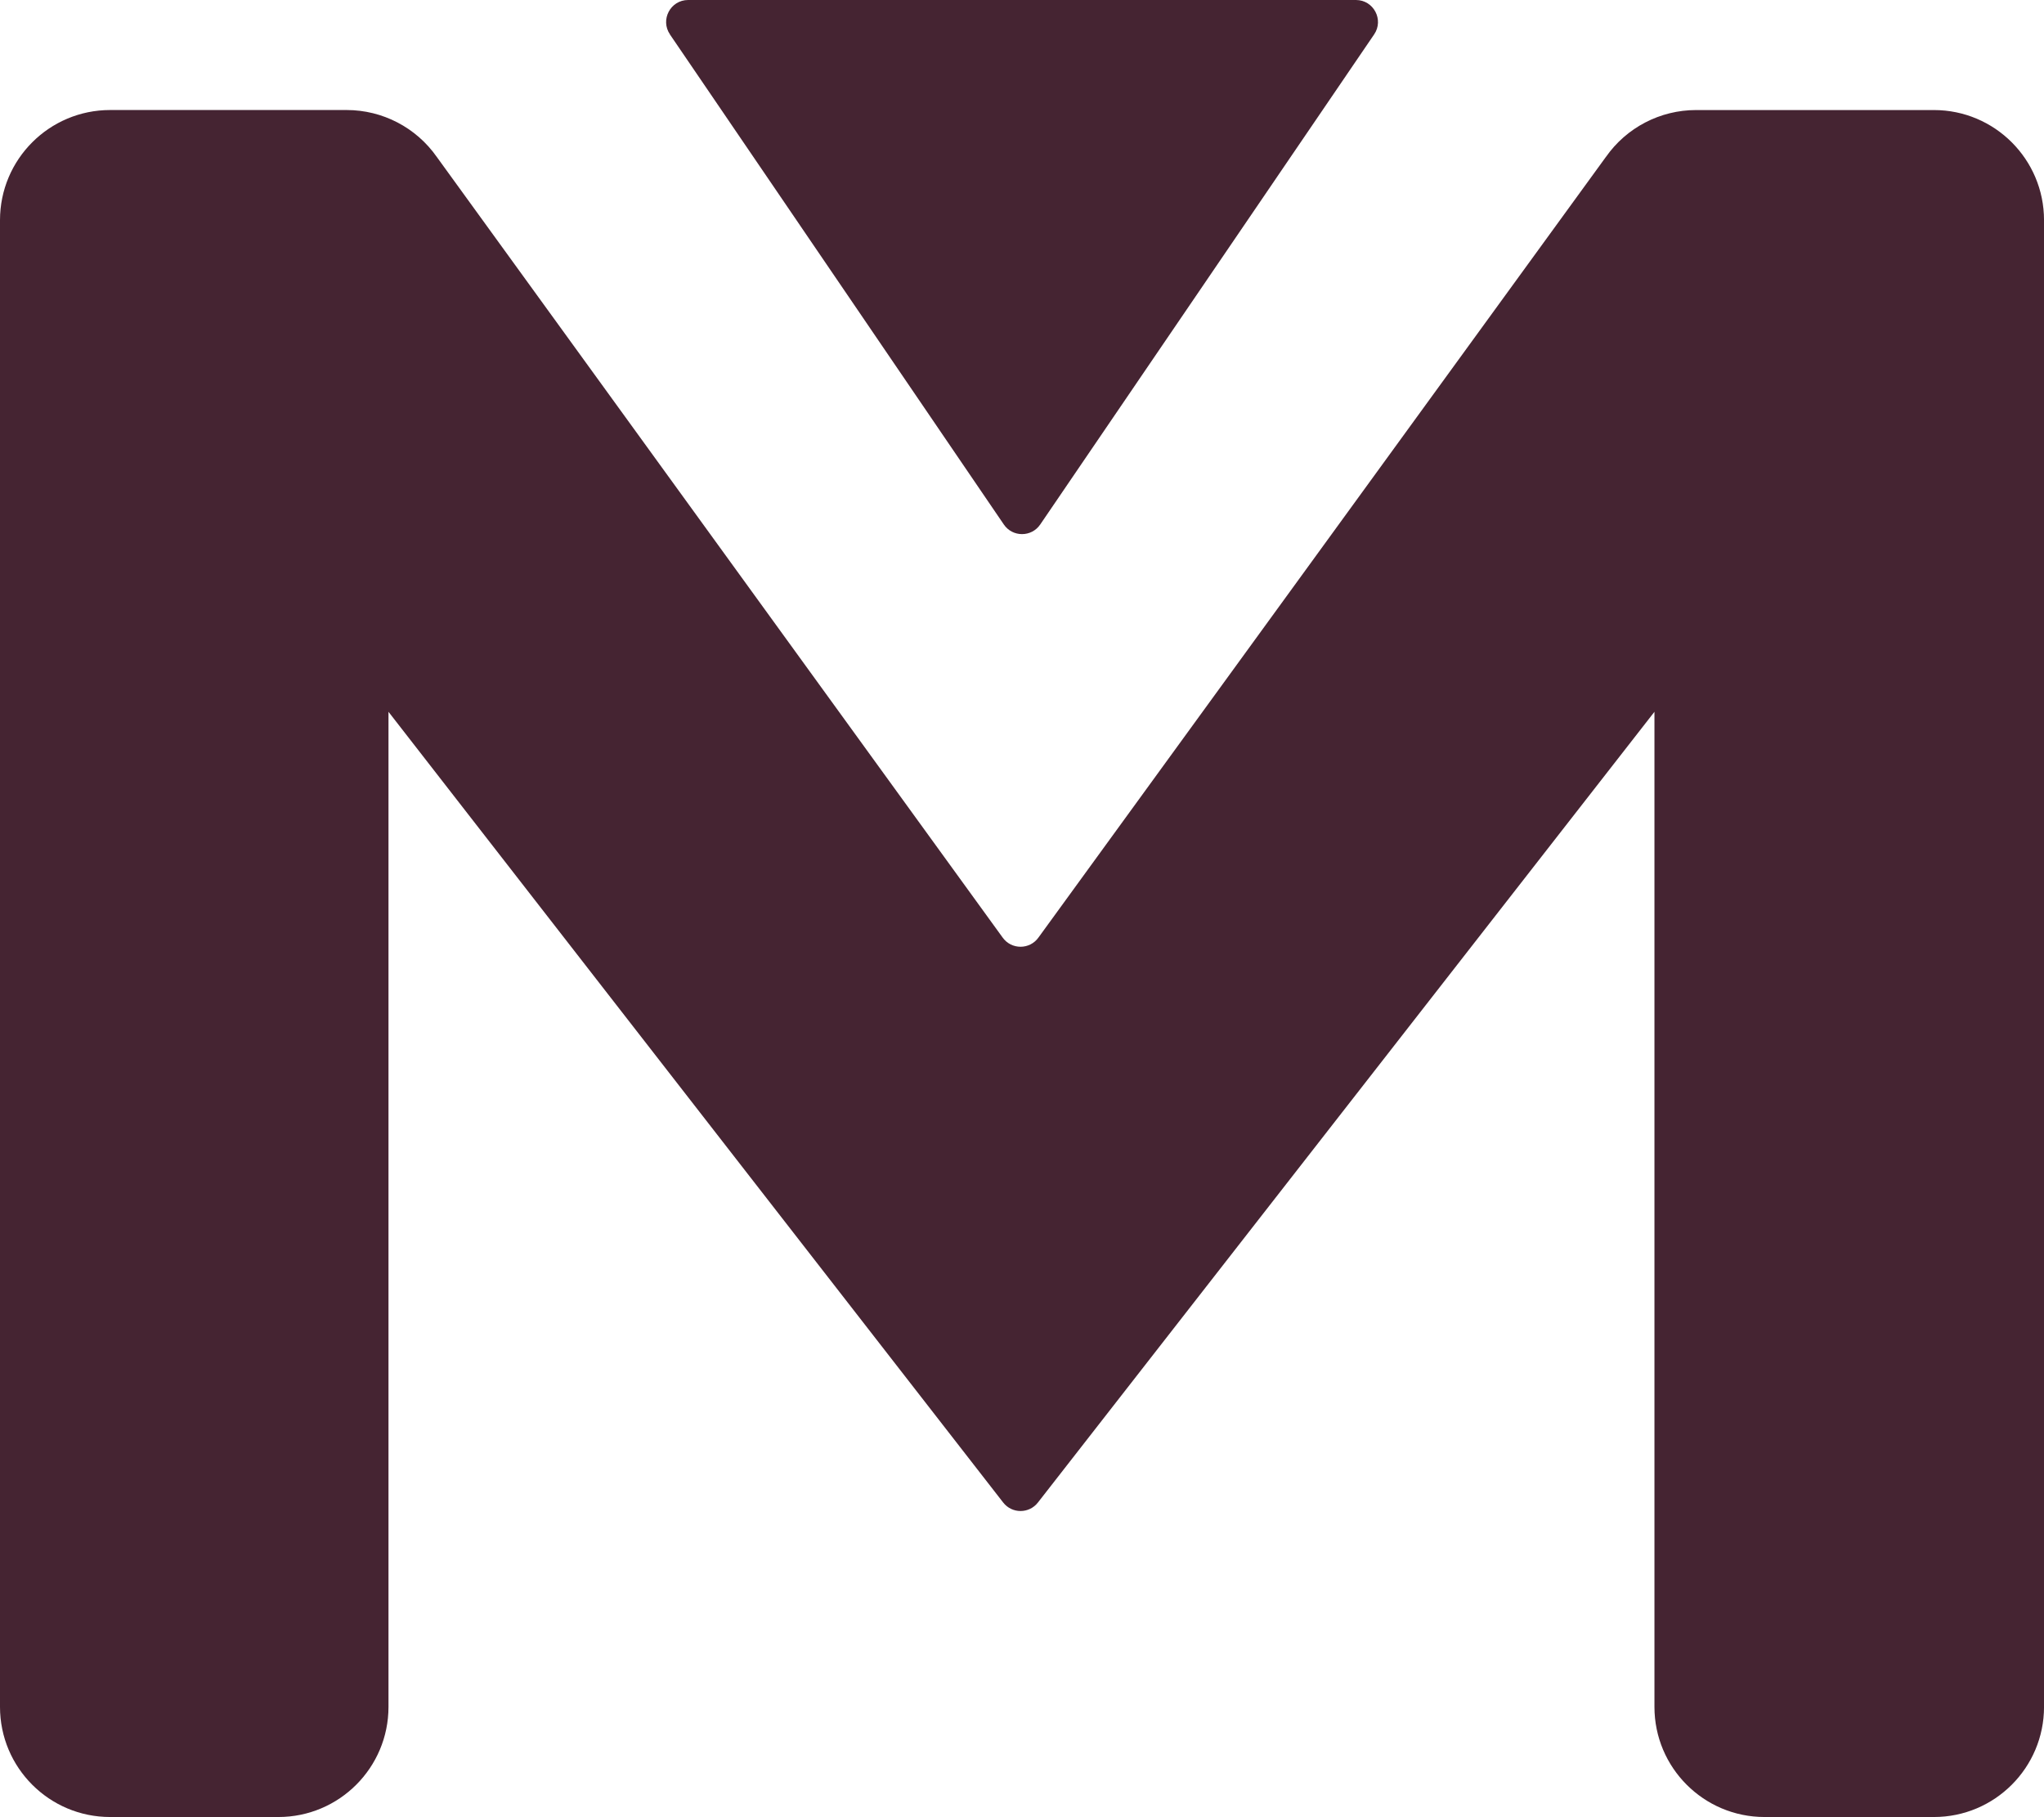
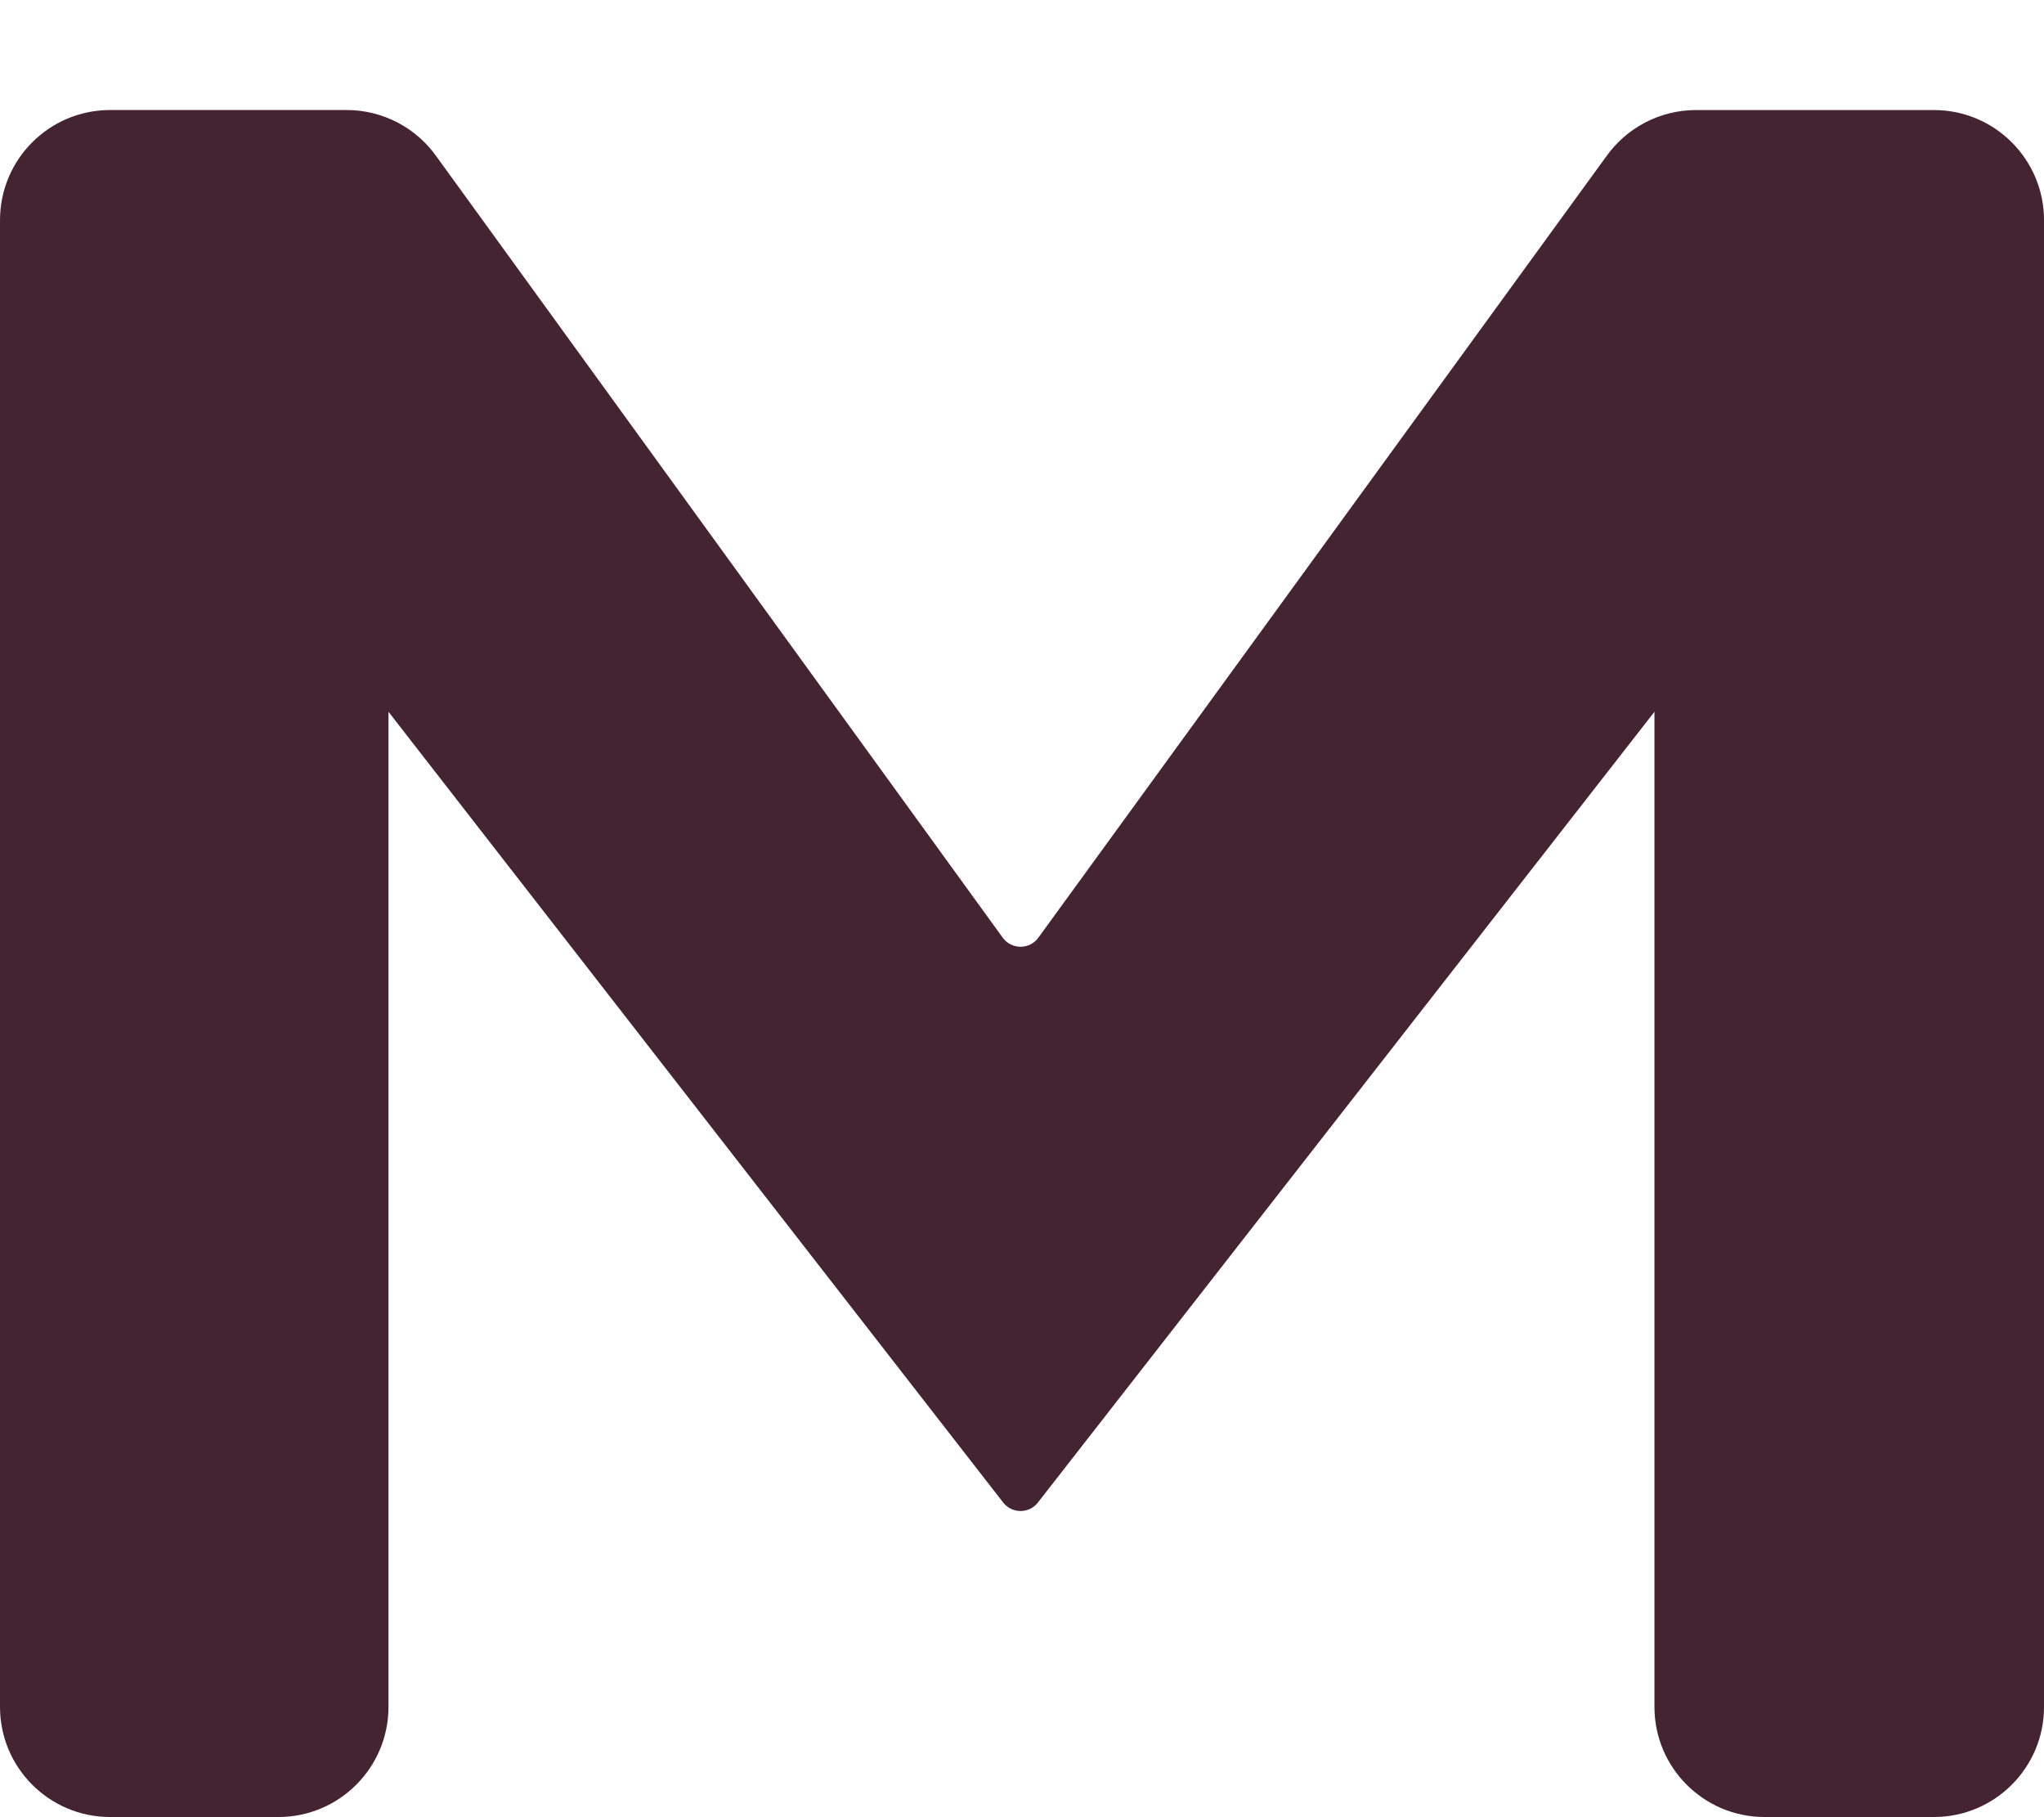
<svg xmlns="http://www.w3.org/2000/svg" xmlns:ns1="http://www.inkscape.org/namespaces/inkscape" xmlns:ns2="http://sodipodi.sourceforge.net/DTD/sodipodi-0.dtd" width="71.371mm" height="63.435mm" viewBox="0 0 71.371 63.435" version="1.1" id="svg5248" ns1:version="0.92.0 r15299" ns2:docname="Lille Metro Logo 2017.svg">
  <defs id="defs5242" />
  <ns2:namedview id="base" pagecolor="#ffffff" bordercolor="#666666" borderopacity="1.0" ns1:pageopacity="0.0" ns1:pageshadow="2" ns1:zoom="0.7984375" ns1:cx="382.12291" ns1:cy="259.41292" ns1:document-units="mm" ns1:current-layer="layer1" showgrid="false" units="mm" ns1:window-width="1360" ns1:window-height="745" ns1:window-x="1592" ns1:window-y="-8" ns1:window-maximized="1" />
  <g ns1:label="Calque 1" ns1:groupmode="layer" id="layer1" transform="translate(0,-233.565)">
    <path d="m 56.075,239.042 -19.811,27.249 c -0.306,0.436 -0.953,0.436 -1.259,-10e-4 L 15.253,239.046 c -0.72,-1.028 -1.895,-1.64 -3.15,-1.64 H 3.845 C 1.721,237.407 0,239.128 0,241.252 v 51.903 C 0,295.278 1.721,297 3.845,297 h 5.875 c 2.123,0 3.845,-1.722 3.845,-3.845 v -34.74 l 21.463,27.605 c 0.308,0.396 0.905,0.396 1.213,0.001 l 21.528,-27.606 v 34.74 c 0,2.123 1.721,3.845 3.845,3.845 h 5.913 c 2.123,0 3.845,-1.722 3.845,-3.845 v -51.903 c 0,-2.123 -1.722,-3.845 -3.845,-3.845 h -8.305 c -1.252,0 -2.427,0.61 -3.146,1.635" style="fill:#452432;fill-opacity:1;fill-rule:nonzero;stroke:none;stroke-width:0.353" id="path4523" ns1:connector-curvature="0" />
-     <path d="m 23.392,234.767 11.659,17.109 c 0.305,0.448 0.966,0.448 1.271,0 l 11.659,-17.109 c 0.348,-0.51 -0.018,-1.202 -0.635,-1.202 h -23.317 c -0.618,0 -0.983,0.691 -0.635,1.202" style="fill:#452432;fill-opacity:1;fill-rule:nonzero;stroke:none;stroke-width:0.353" id="path4527" ns1:connector-curvature="0" />
  </g>
</svg>